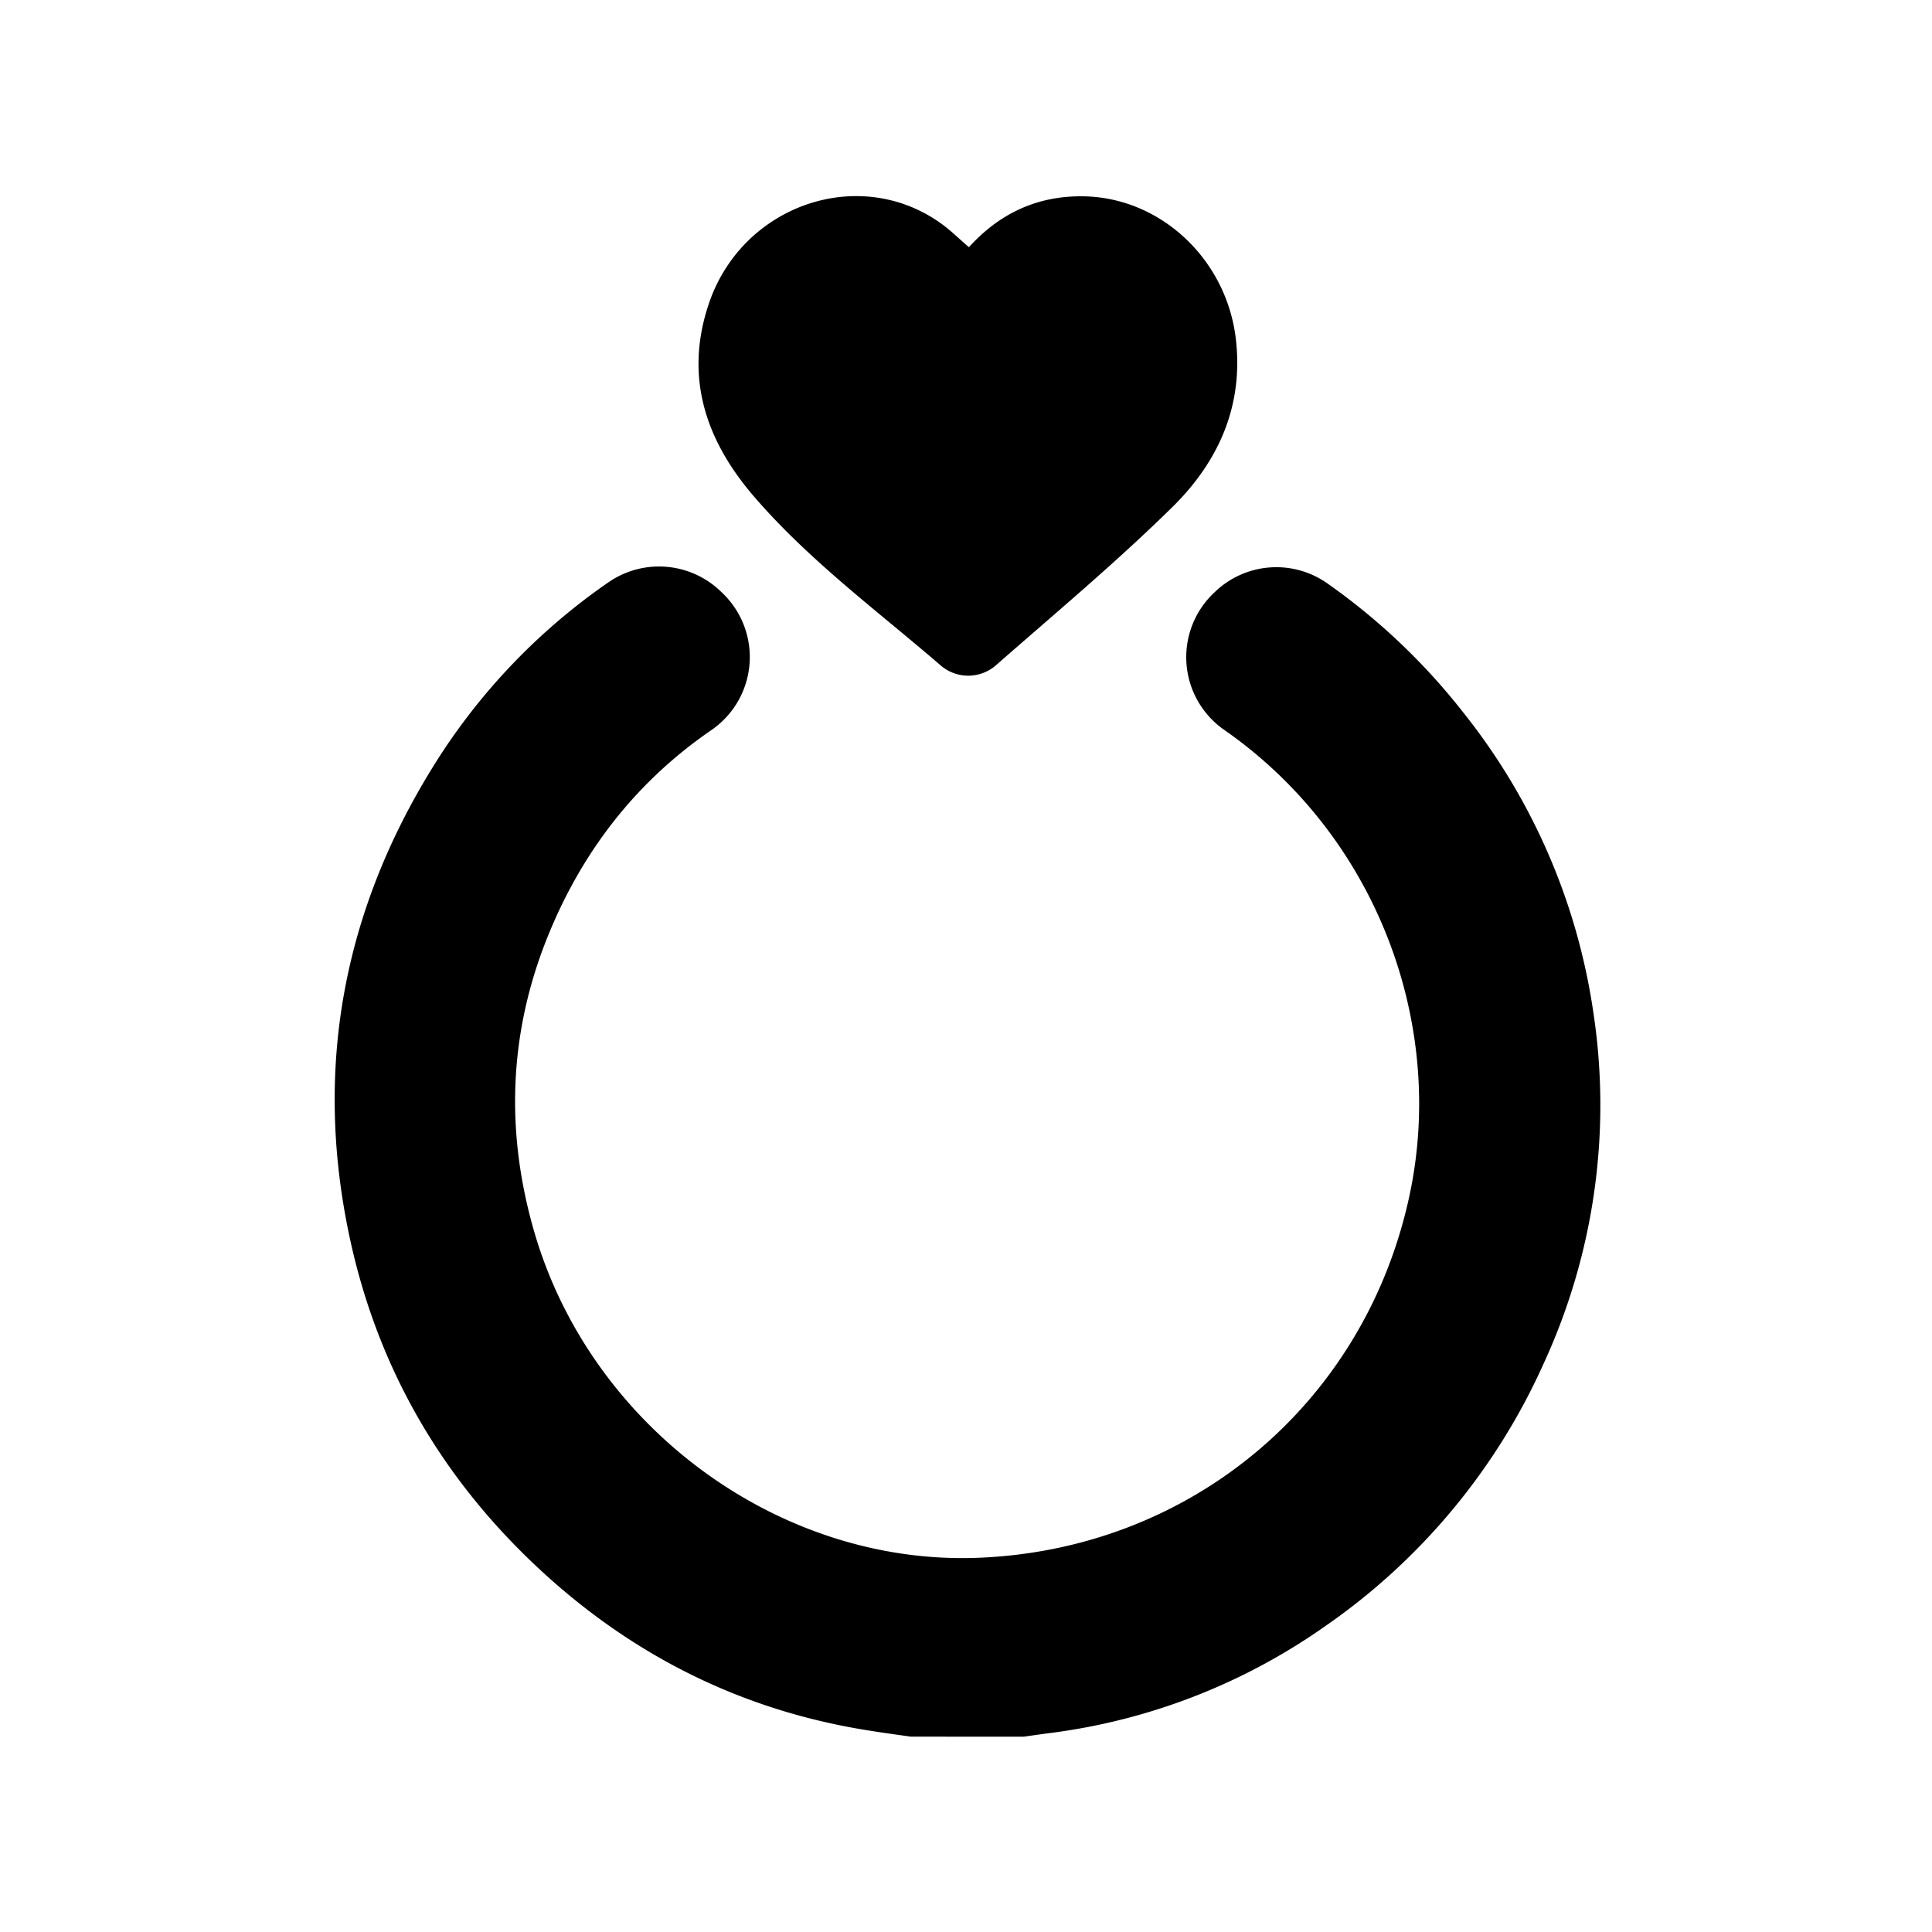
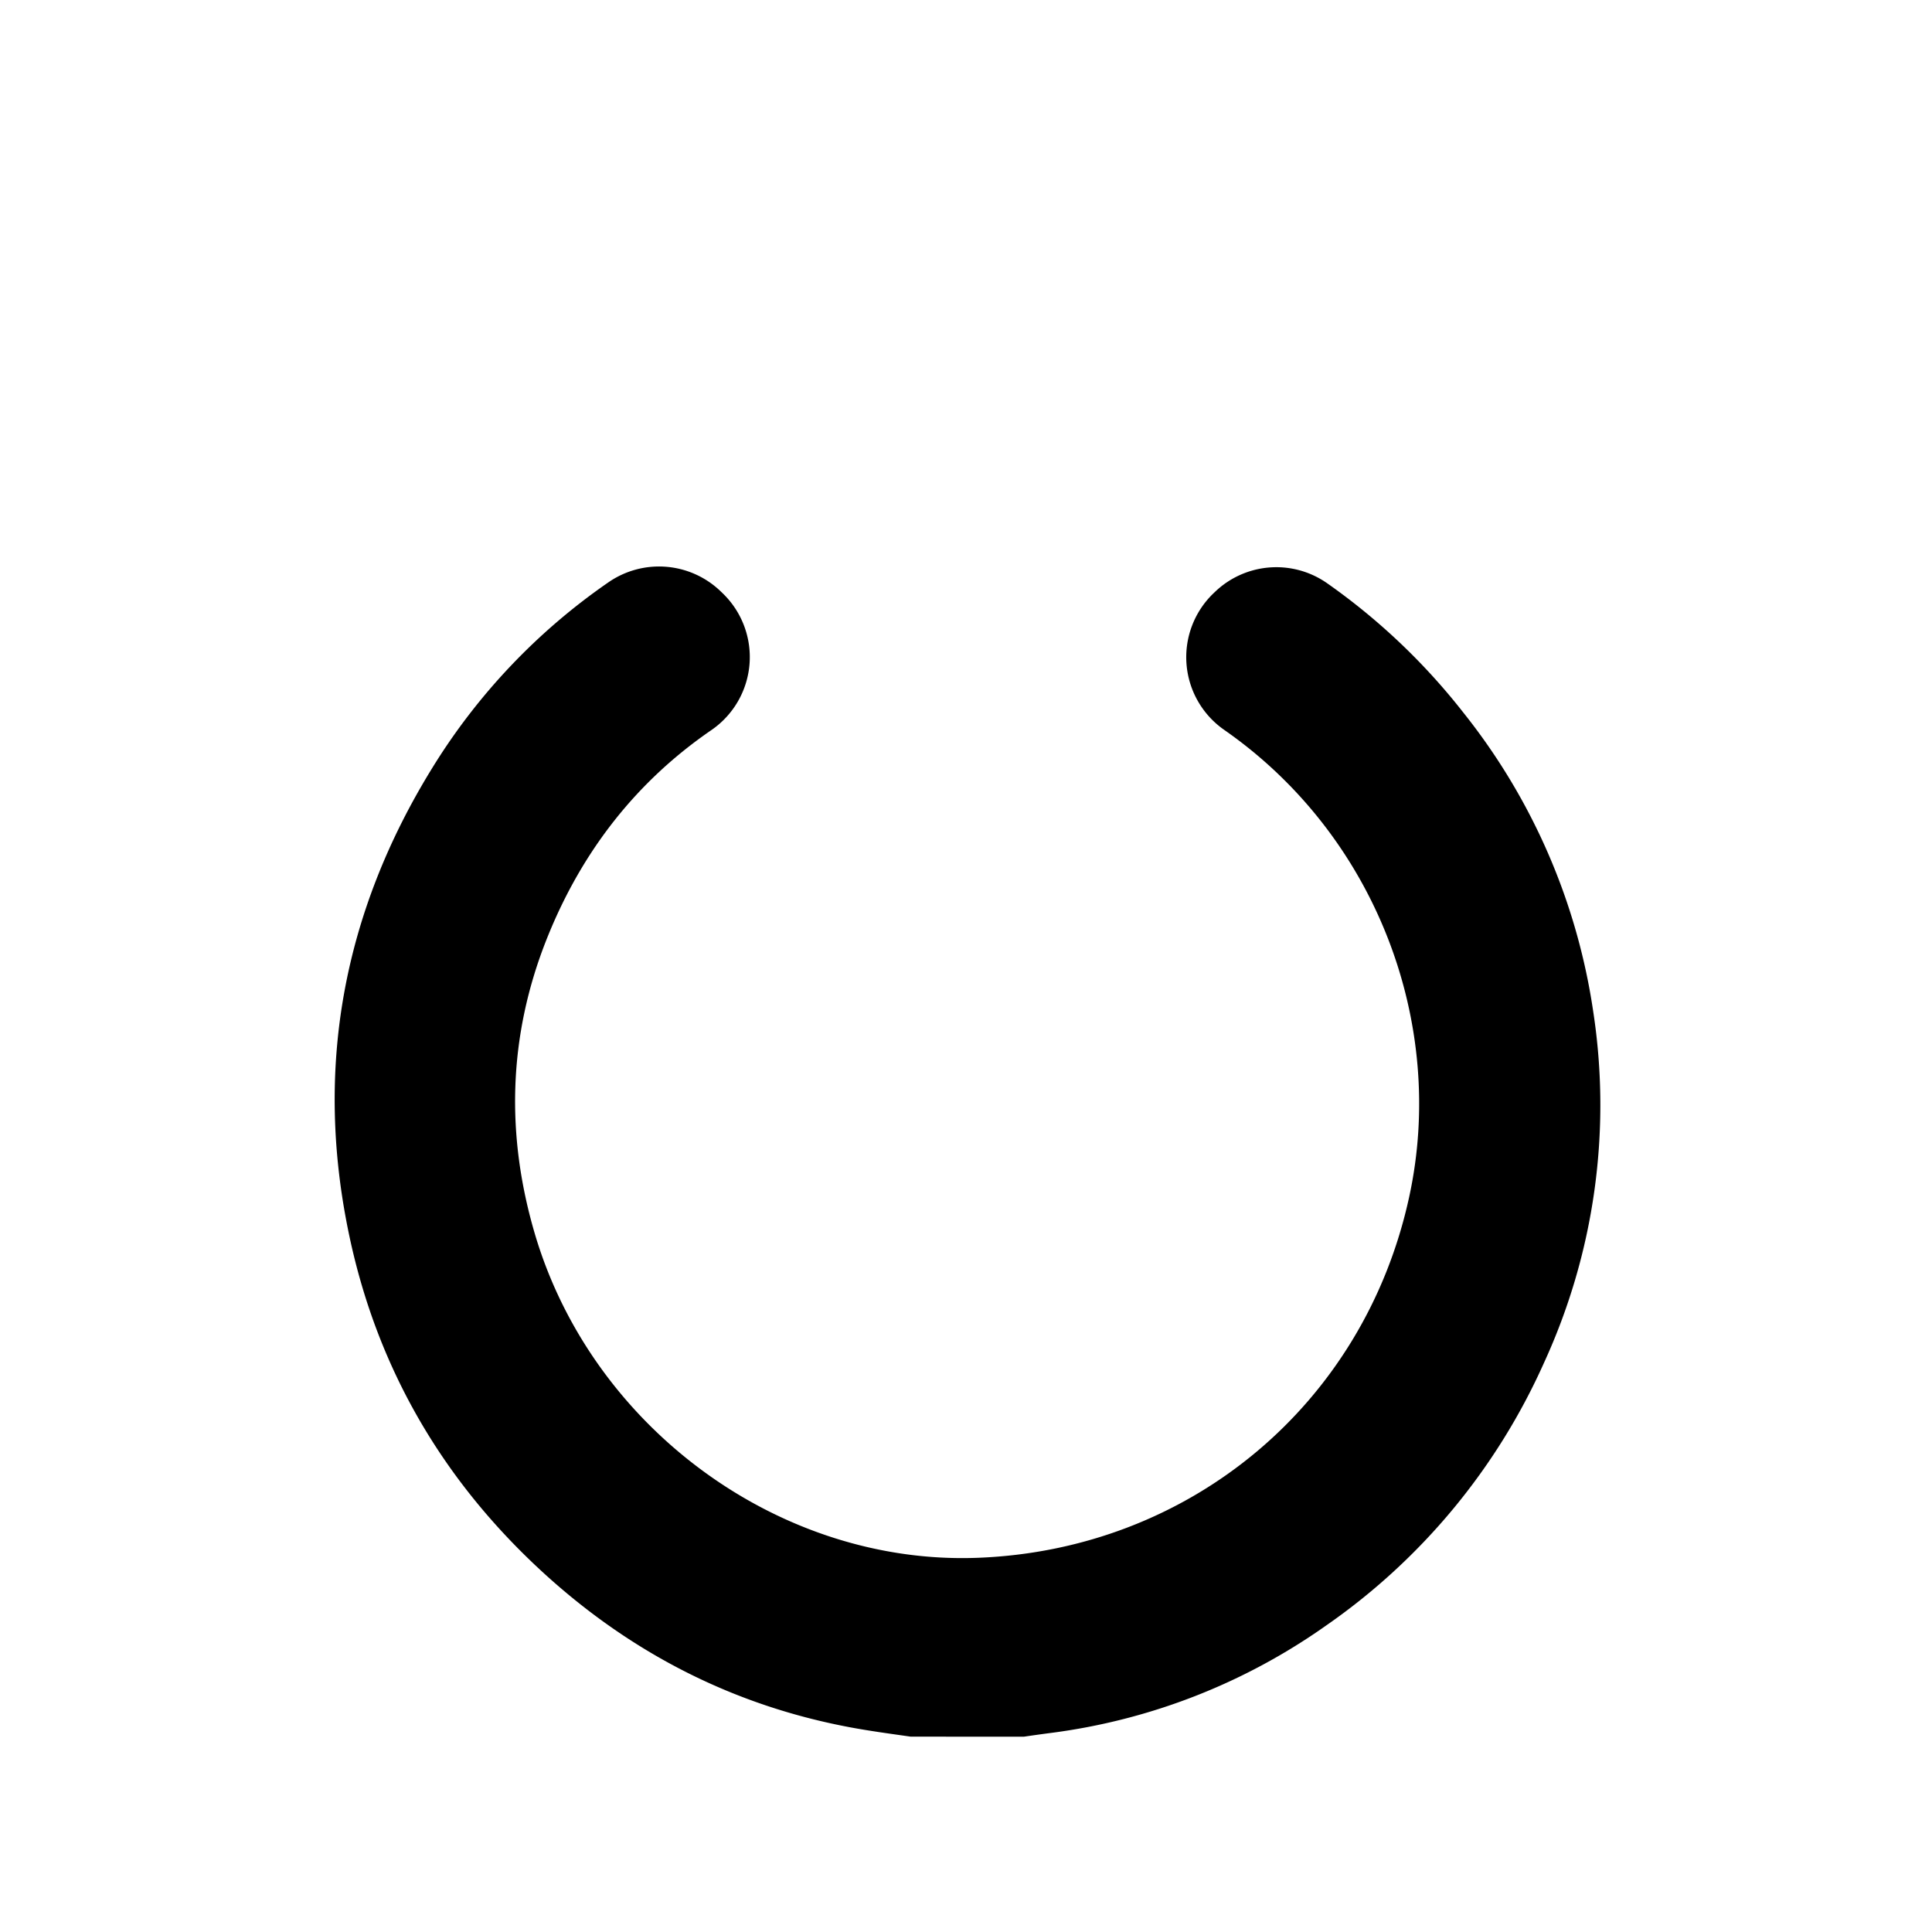
<svg xmlns="http://www.w3.org/2000/svg" id="Layer_1" data-name="Layer 1" viewBox="0 0 512 512">
  <path d="M241.35,460.23c-5.39-.77-10.79-1.49-16.13-2.49C194.67,452,168,438.45,144.94,417.66c-27.08-24.45-44.82-54.46-52.37-90.17-9.36-44.21-1.68-85.65,22-124a164.55,164.55,0,0,1,46.64-49.15,23.55,23.55,0,0,1,29.69,2.29l.54.52a23.48,23.48,0,0,1-2.93,36.34c-19.45,13.35-34.16,31.66-43.56,55.2-10.33,25.87-11,52.36-3,79,15.48,51.21,65.14,87.16,117.24,85.14,56.15-2.17,102.34-40.67,114.27-95.69,9.93-45.74-8.66-95.59-49-123.69a23.47,23.47,0,0,1-2.82-36.27l.37-.35a23.46,23.46,0,0,1,29.63-2.31,169.3,169.3,0,0,1,36.17,34.33A165.62,165.62,0,0,1,422.21,268a163.67,163.67,0,0,1-13,93.08,168.43,168.43,0,0,1-57.86,69.76,162.18,162.18,0,0,1-72.81,28.4c-2.4.31-4.8.65-7.19,1Z" />
-   <path d="M256.77,65.51c8.08-8.9,17.9-13.51,29.74-13.49,20.85,0,38.54,16.6,41,37.82,2.09,17.9-4.73,32.66-16.88,44.6-14.85,14.6-30.89,28-46.57,41.75a11.15,11.15,0,0,1-14.73.19c-16.9-14.57-35-27.91-49.61-44.91-12.72-14.83-18.4-31.59-11.89-50.94,8.82-26.23,39.86-36.91,61.58-21.29C251.88,61,254.06,63.18,256.77,65.51Z" />
</svg>